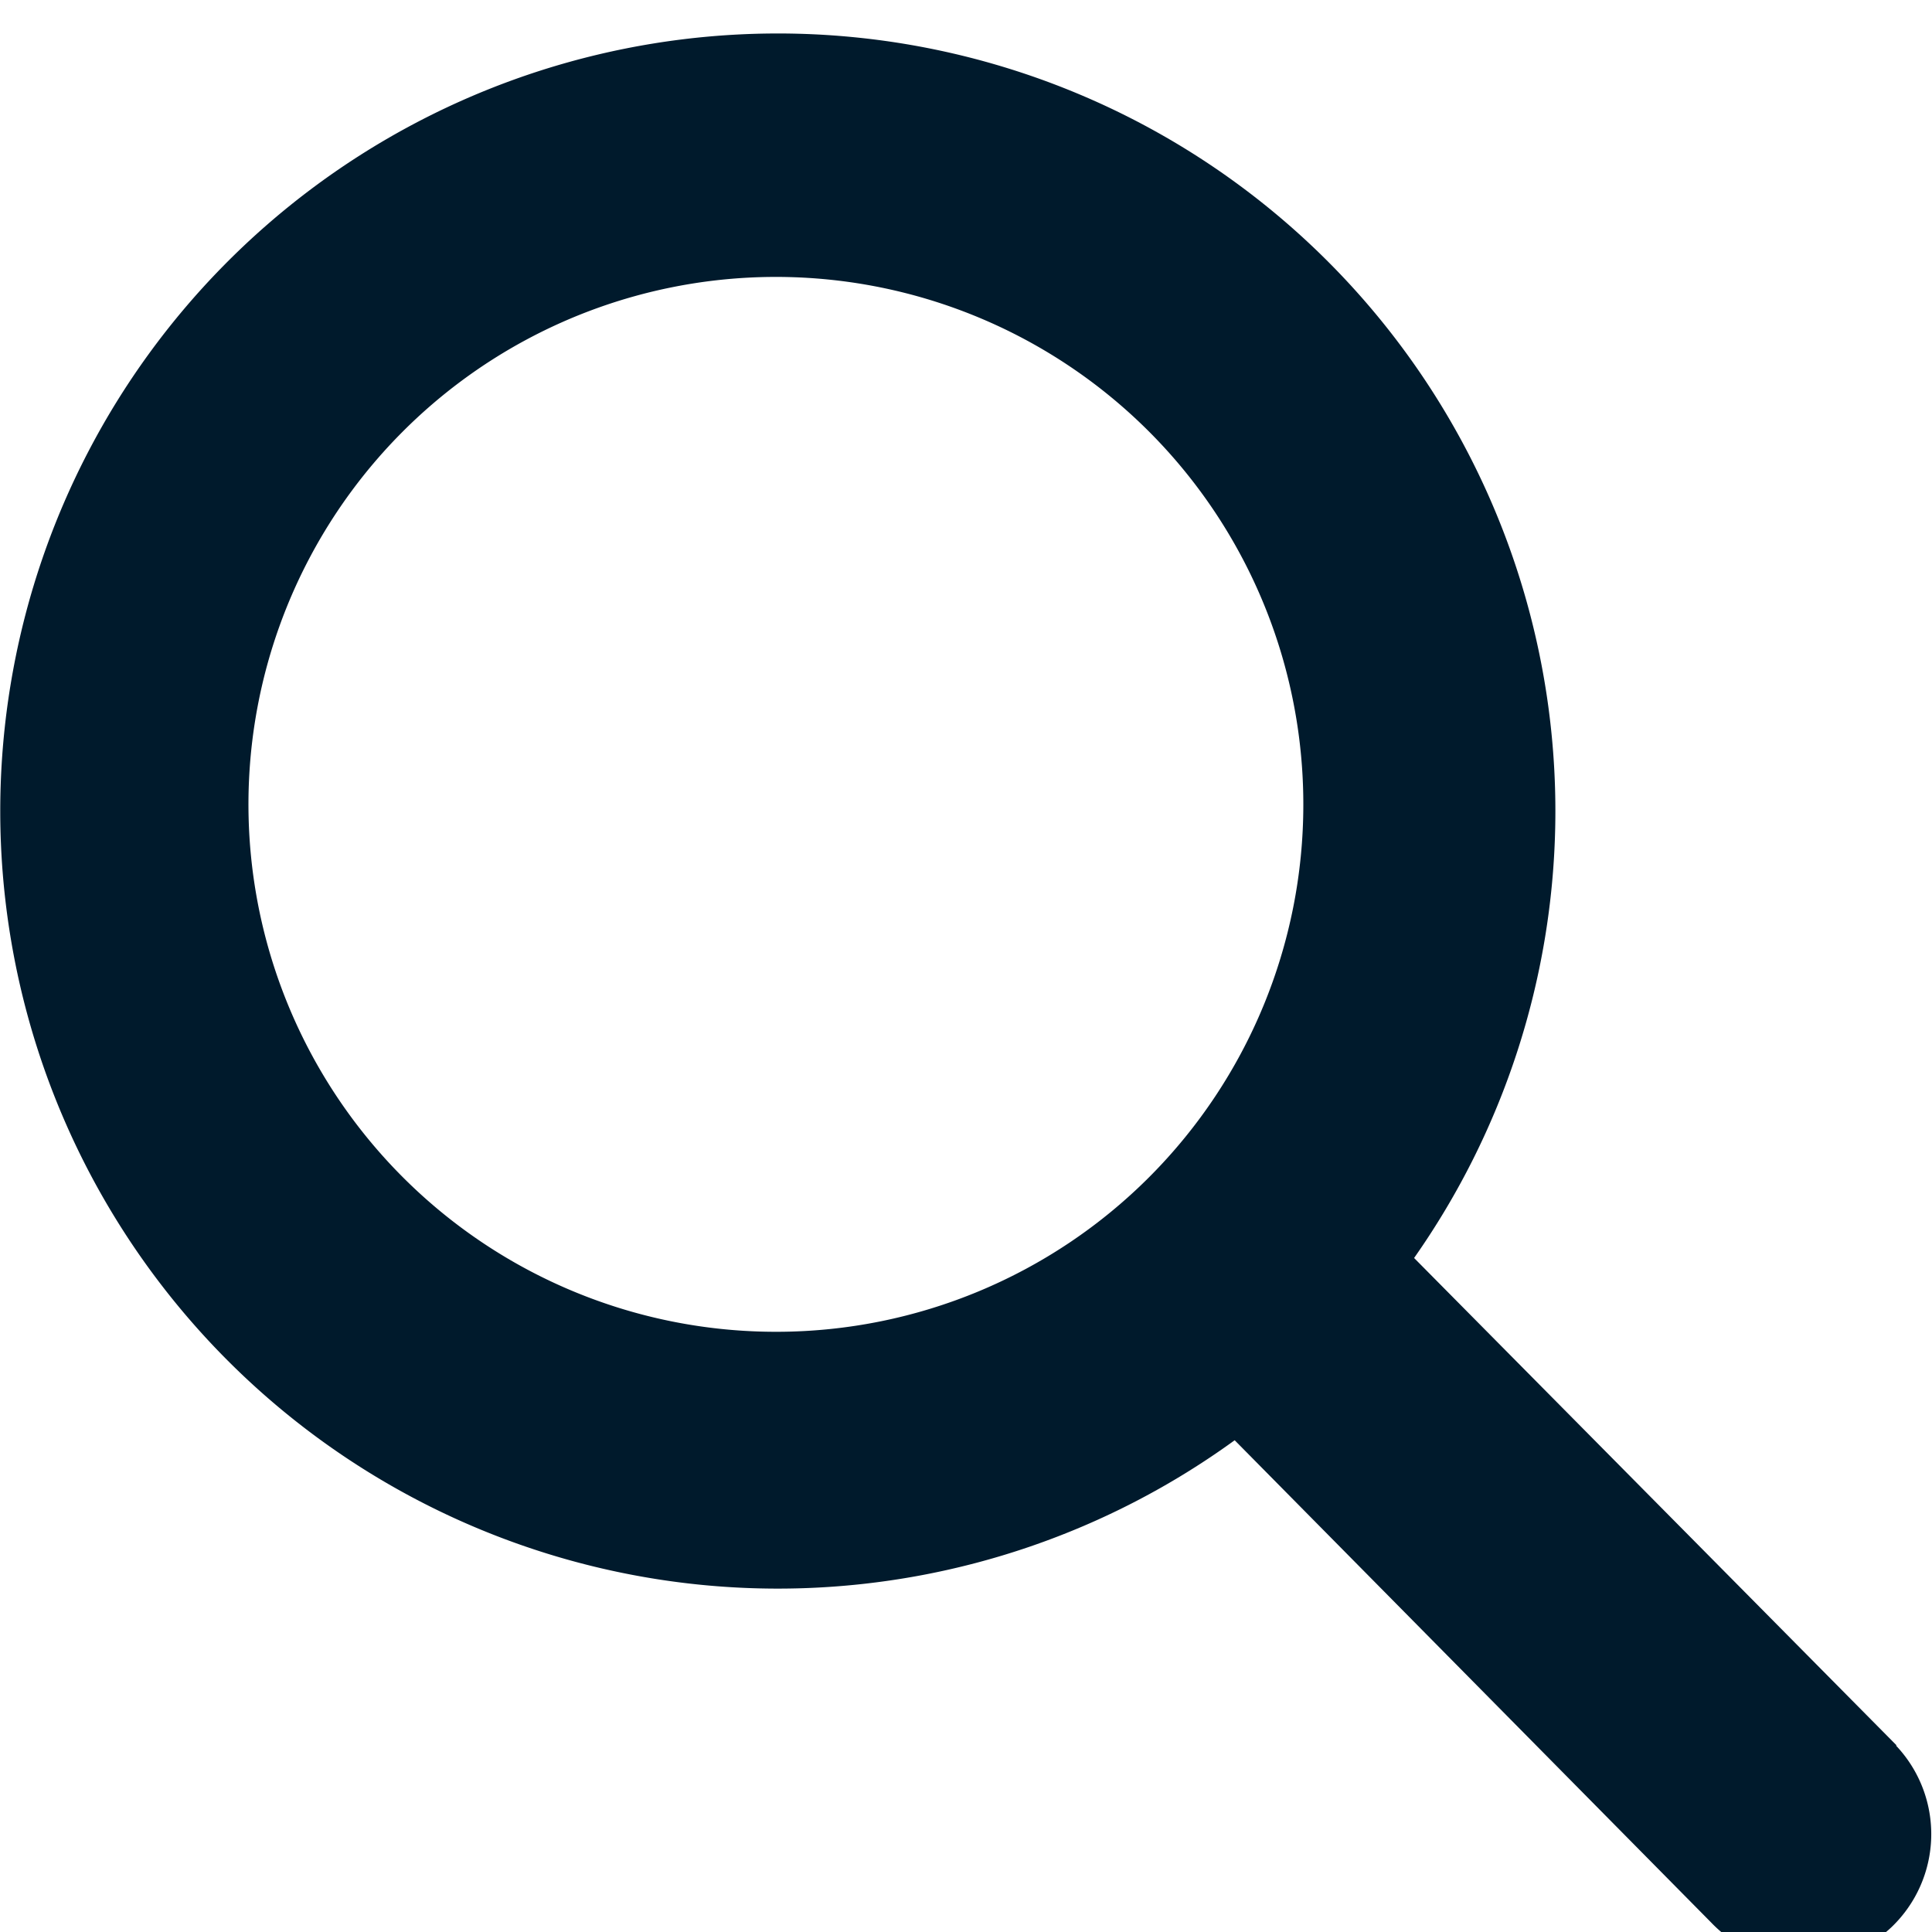
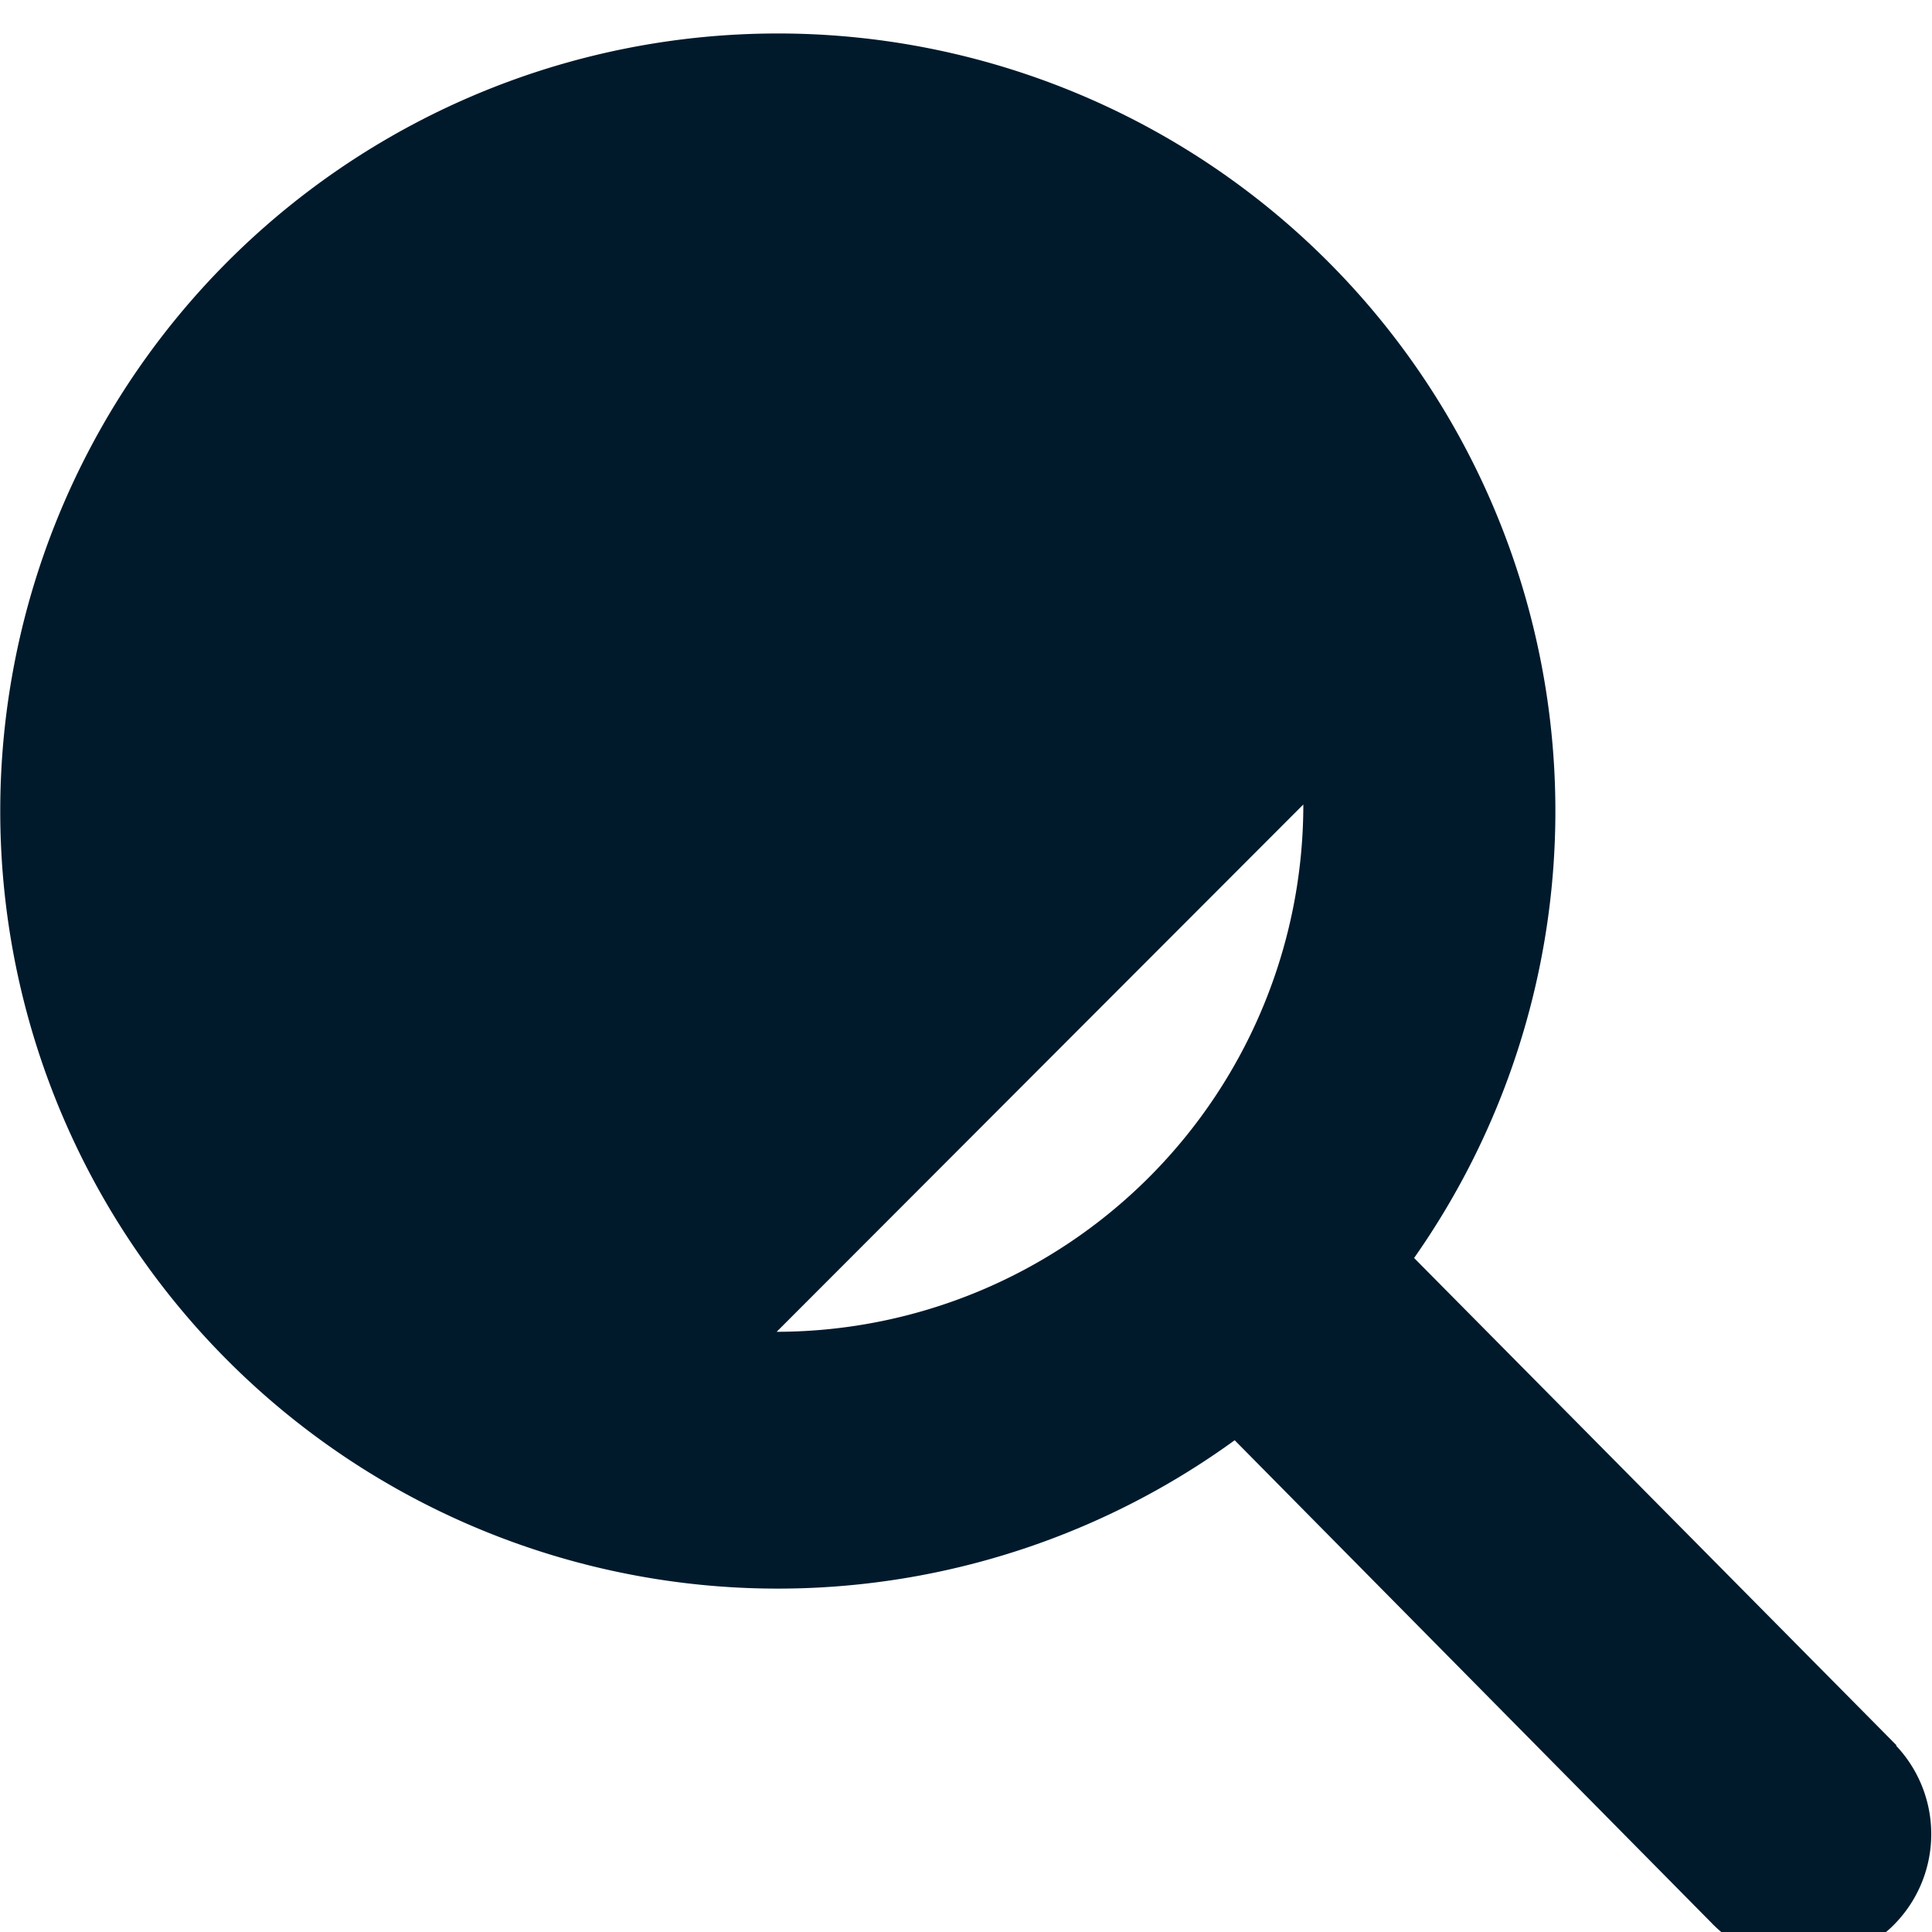
<svg xmlns="http://www.w3.org/2000/svg" width="15" height="15" viewBox="0 0 15 15">
-   <path id="Søg" d="M14.726,13.552,10.979,9.767a6.037,6.037,0,1,0-1.393,1.415l3.7,3.745a.993.993,0,0,0,1.4.035,1,1,0,0,0,.034-1.41M10.119,6.246A4.093,4.093,0,0,1,6.04,10.34h-.01a4.095,4.095,0,1,1,4.089-4.094" fill="#001a2c" />
+   <path id="Søg" d="M14.726,13.552,10.979,9.767a6.037,6.037,0,1,0-1.393,1.415l3.7,3.745a.993.993,0,0,0,1.4.035,1,1,0,0,0,.034-1.41M10.119,6.246A4.093,4.093,0,0,1,6.04,10.34h-.01" fill="#001a2c" />
</svg>